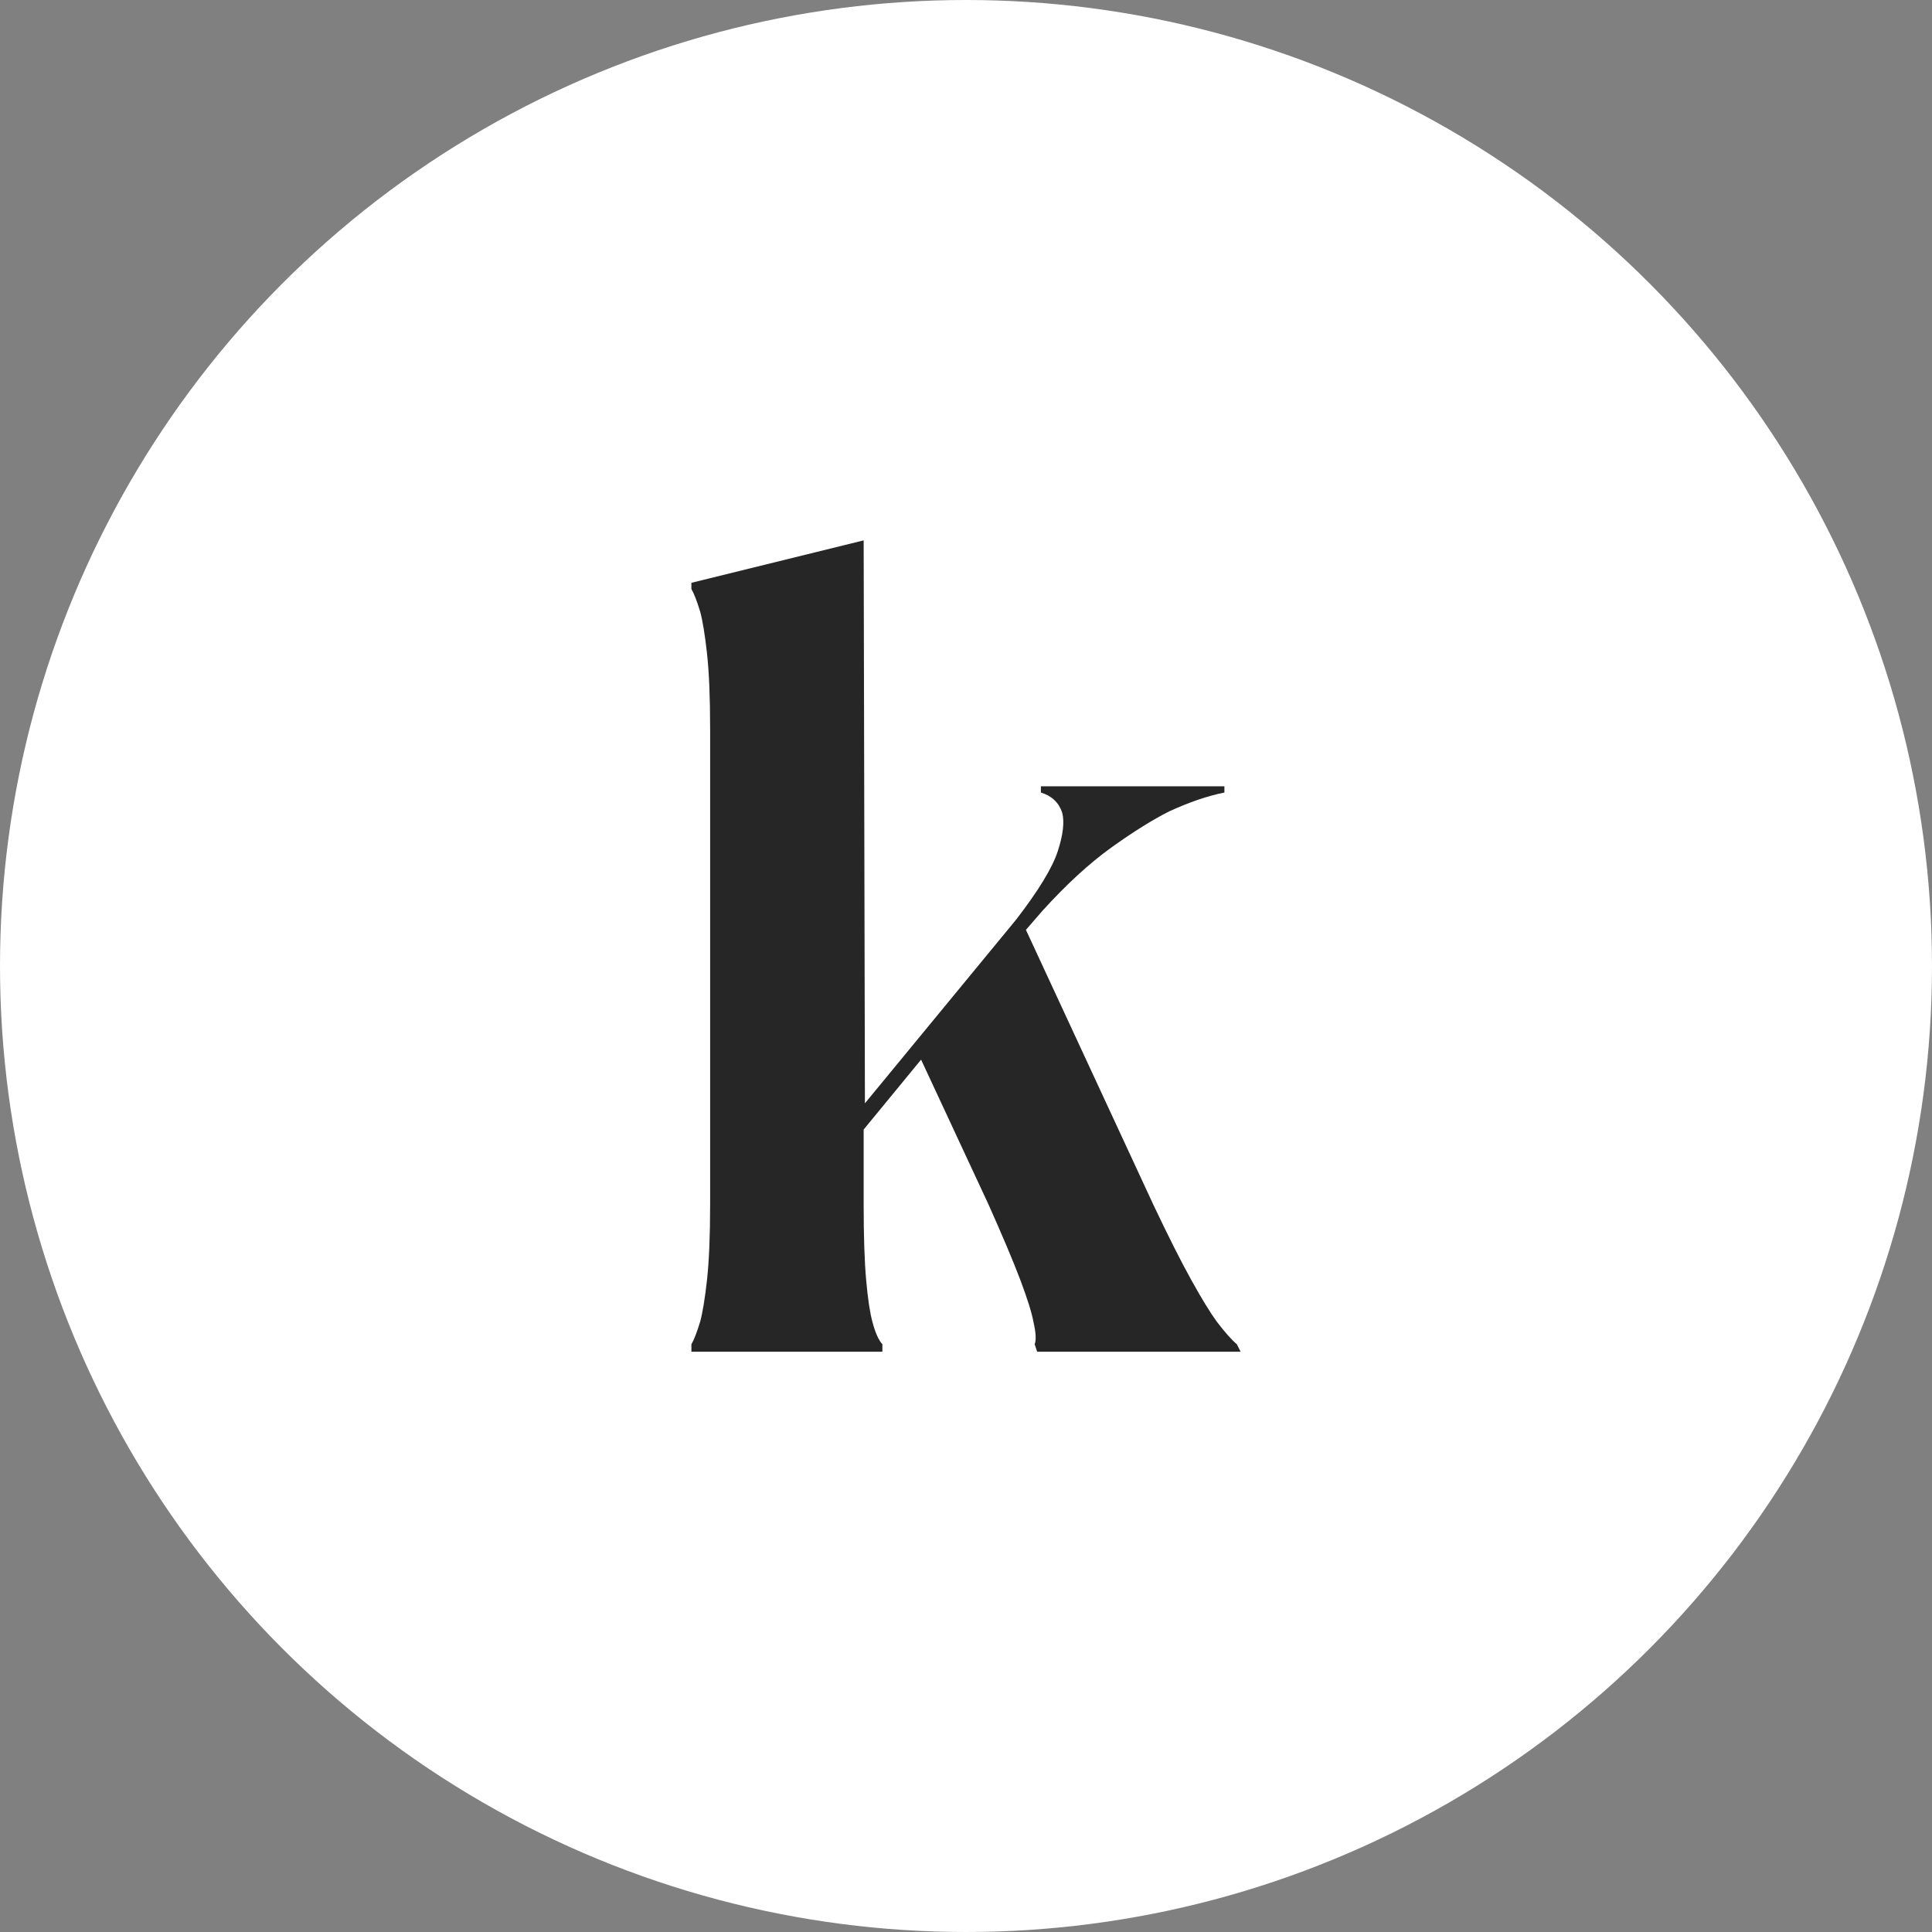
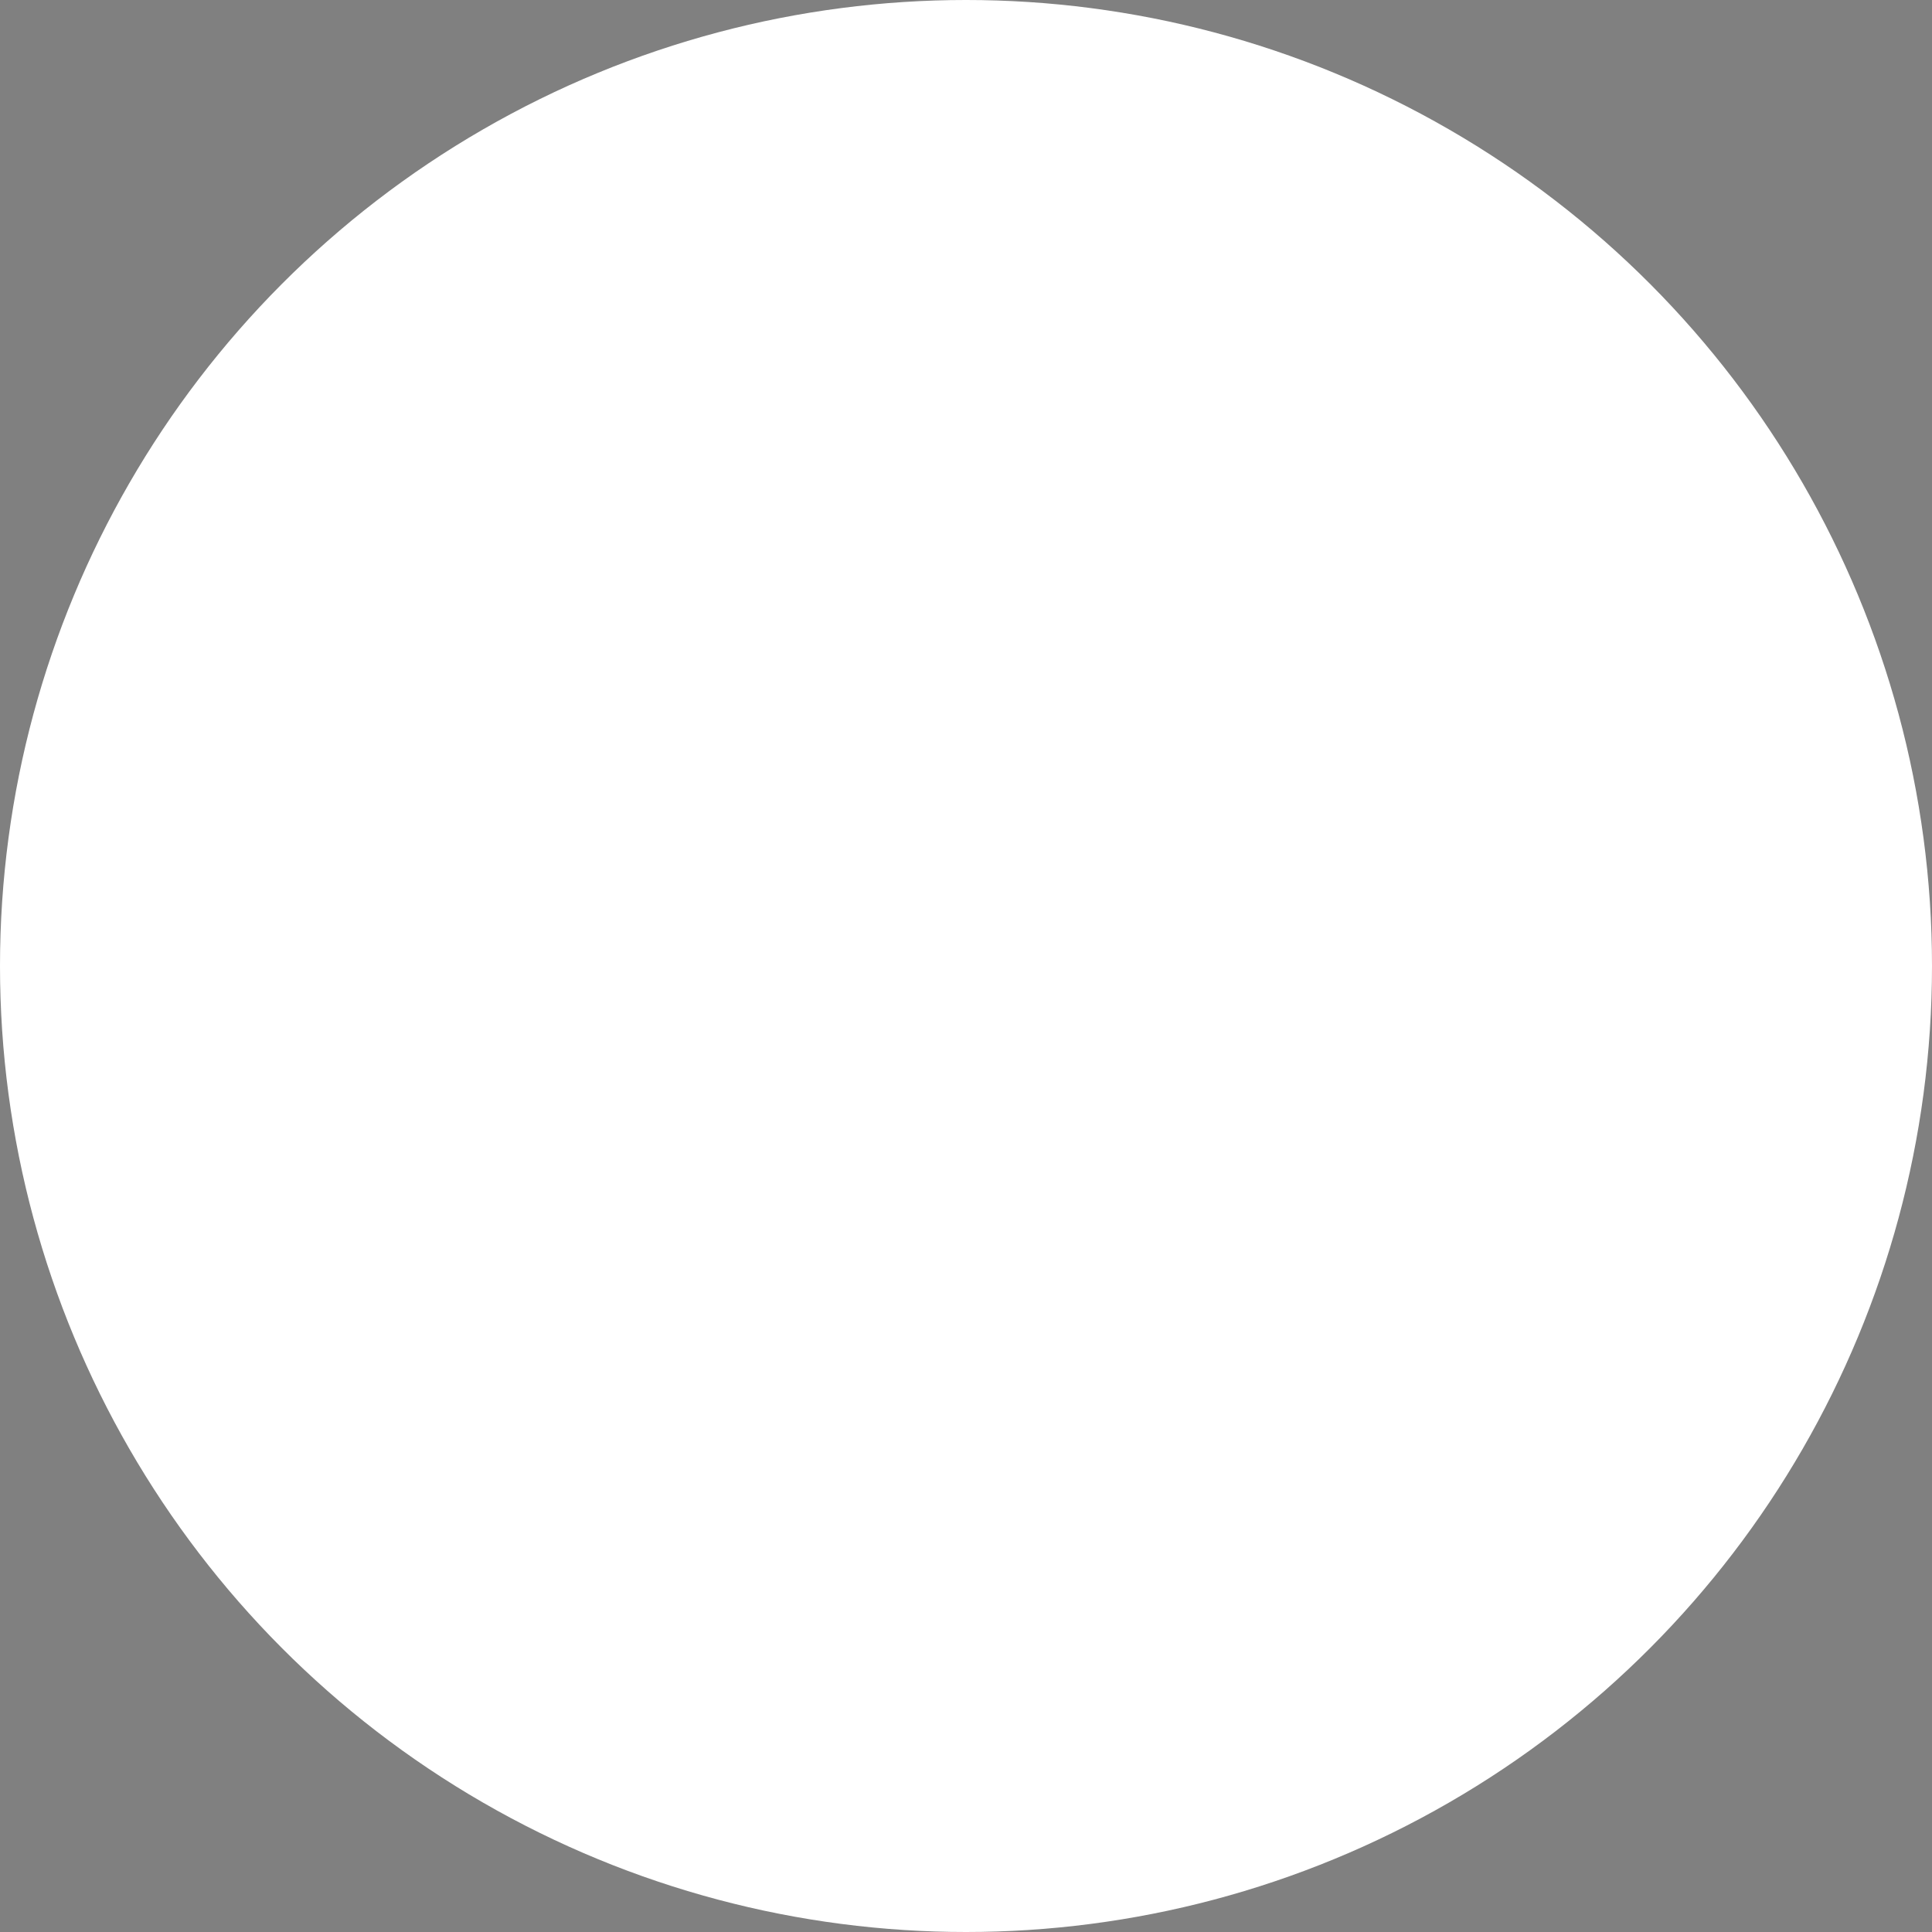
<svg xmlns="http://www.w3.org/2000/svg" viewBox="0 0 1000 1000" data-sanitized-data-name="Layer 2" data-name="Layer 2" id="Layer_2">
  <rect x="0" y="0" width="1000" height="1000" fill="#808080" stroke="none" />
  <defs>
    <style>
      .cls-1 {
        fill: #262626;
      }

      .cls-1, .cls-2 {
        stroke-width: 0px;
      }

      .cls-2 {
        fill: #fff;
      }
    </style>
  </defs>
  <g data-sanitized-data-name="Layer 1" data-name="Layer 1" id="Layer_1-2">
    <circle r="500" cy="500" cx="500" class="cls-2" />
-     <path d="M642.14,699.66h-105.31l-1.29-3.88c.86-2.15.65-6.03-.64-11.63-.87-4.74-3.13-11.95-6.78-21.64-3.67-9.7-9.16-22.72-16.48-39.09l-34.89-74.95-29.72,36.18v38.77c0,16.37.42,29.39,1.29,39.09.86,9.7,1.94,16.9,3.23,21.64,1.47,5.6,3.19,9.48,5.17,11.63v3.88h-98.85v-3.88c1.29-2.15,2.8-6.03,4.52-11.63,1.29-4.74,2.47-11.95,3.55-21.64,1.07-9.7,1.62-22.72,1.62-39.09v-246.16c0-16.37-.55-29.41-1.62-39.09-1.08-9.7-2.26-16.9-3.55-21.64-1.72-5.6-3.23-9.48-4.52-11.63v-3.24l89.16-21.96.65,291.38,78.18-94.98c11.63-15.06,18.84-26.9,21.64-35.52,2.8-8.62,3.55-15.29,2.26-20.03-1.73-5.18-5.39-8.62-10.99-10.33v-3.23h94.98v3.23c-8.62,1.71-18.09,4.96-28.43,9.68-8.62,4.32-18.64,10.57-30.04,18.74-11.42,8.2-23.37,19.17-35.86,32.95l-8.4,9.7,65.9,142.15c7.75,16.37,14.31,29.39,19.7,39.09,5.38,9.7,9.79,16.9,13.25,21.64,4.3,5.6,7.76,9.48,10.34,11.63l1.94,3.88Z" class="cls-1" />
  </g>
</svg>